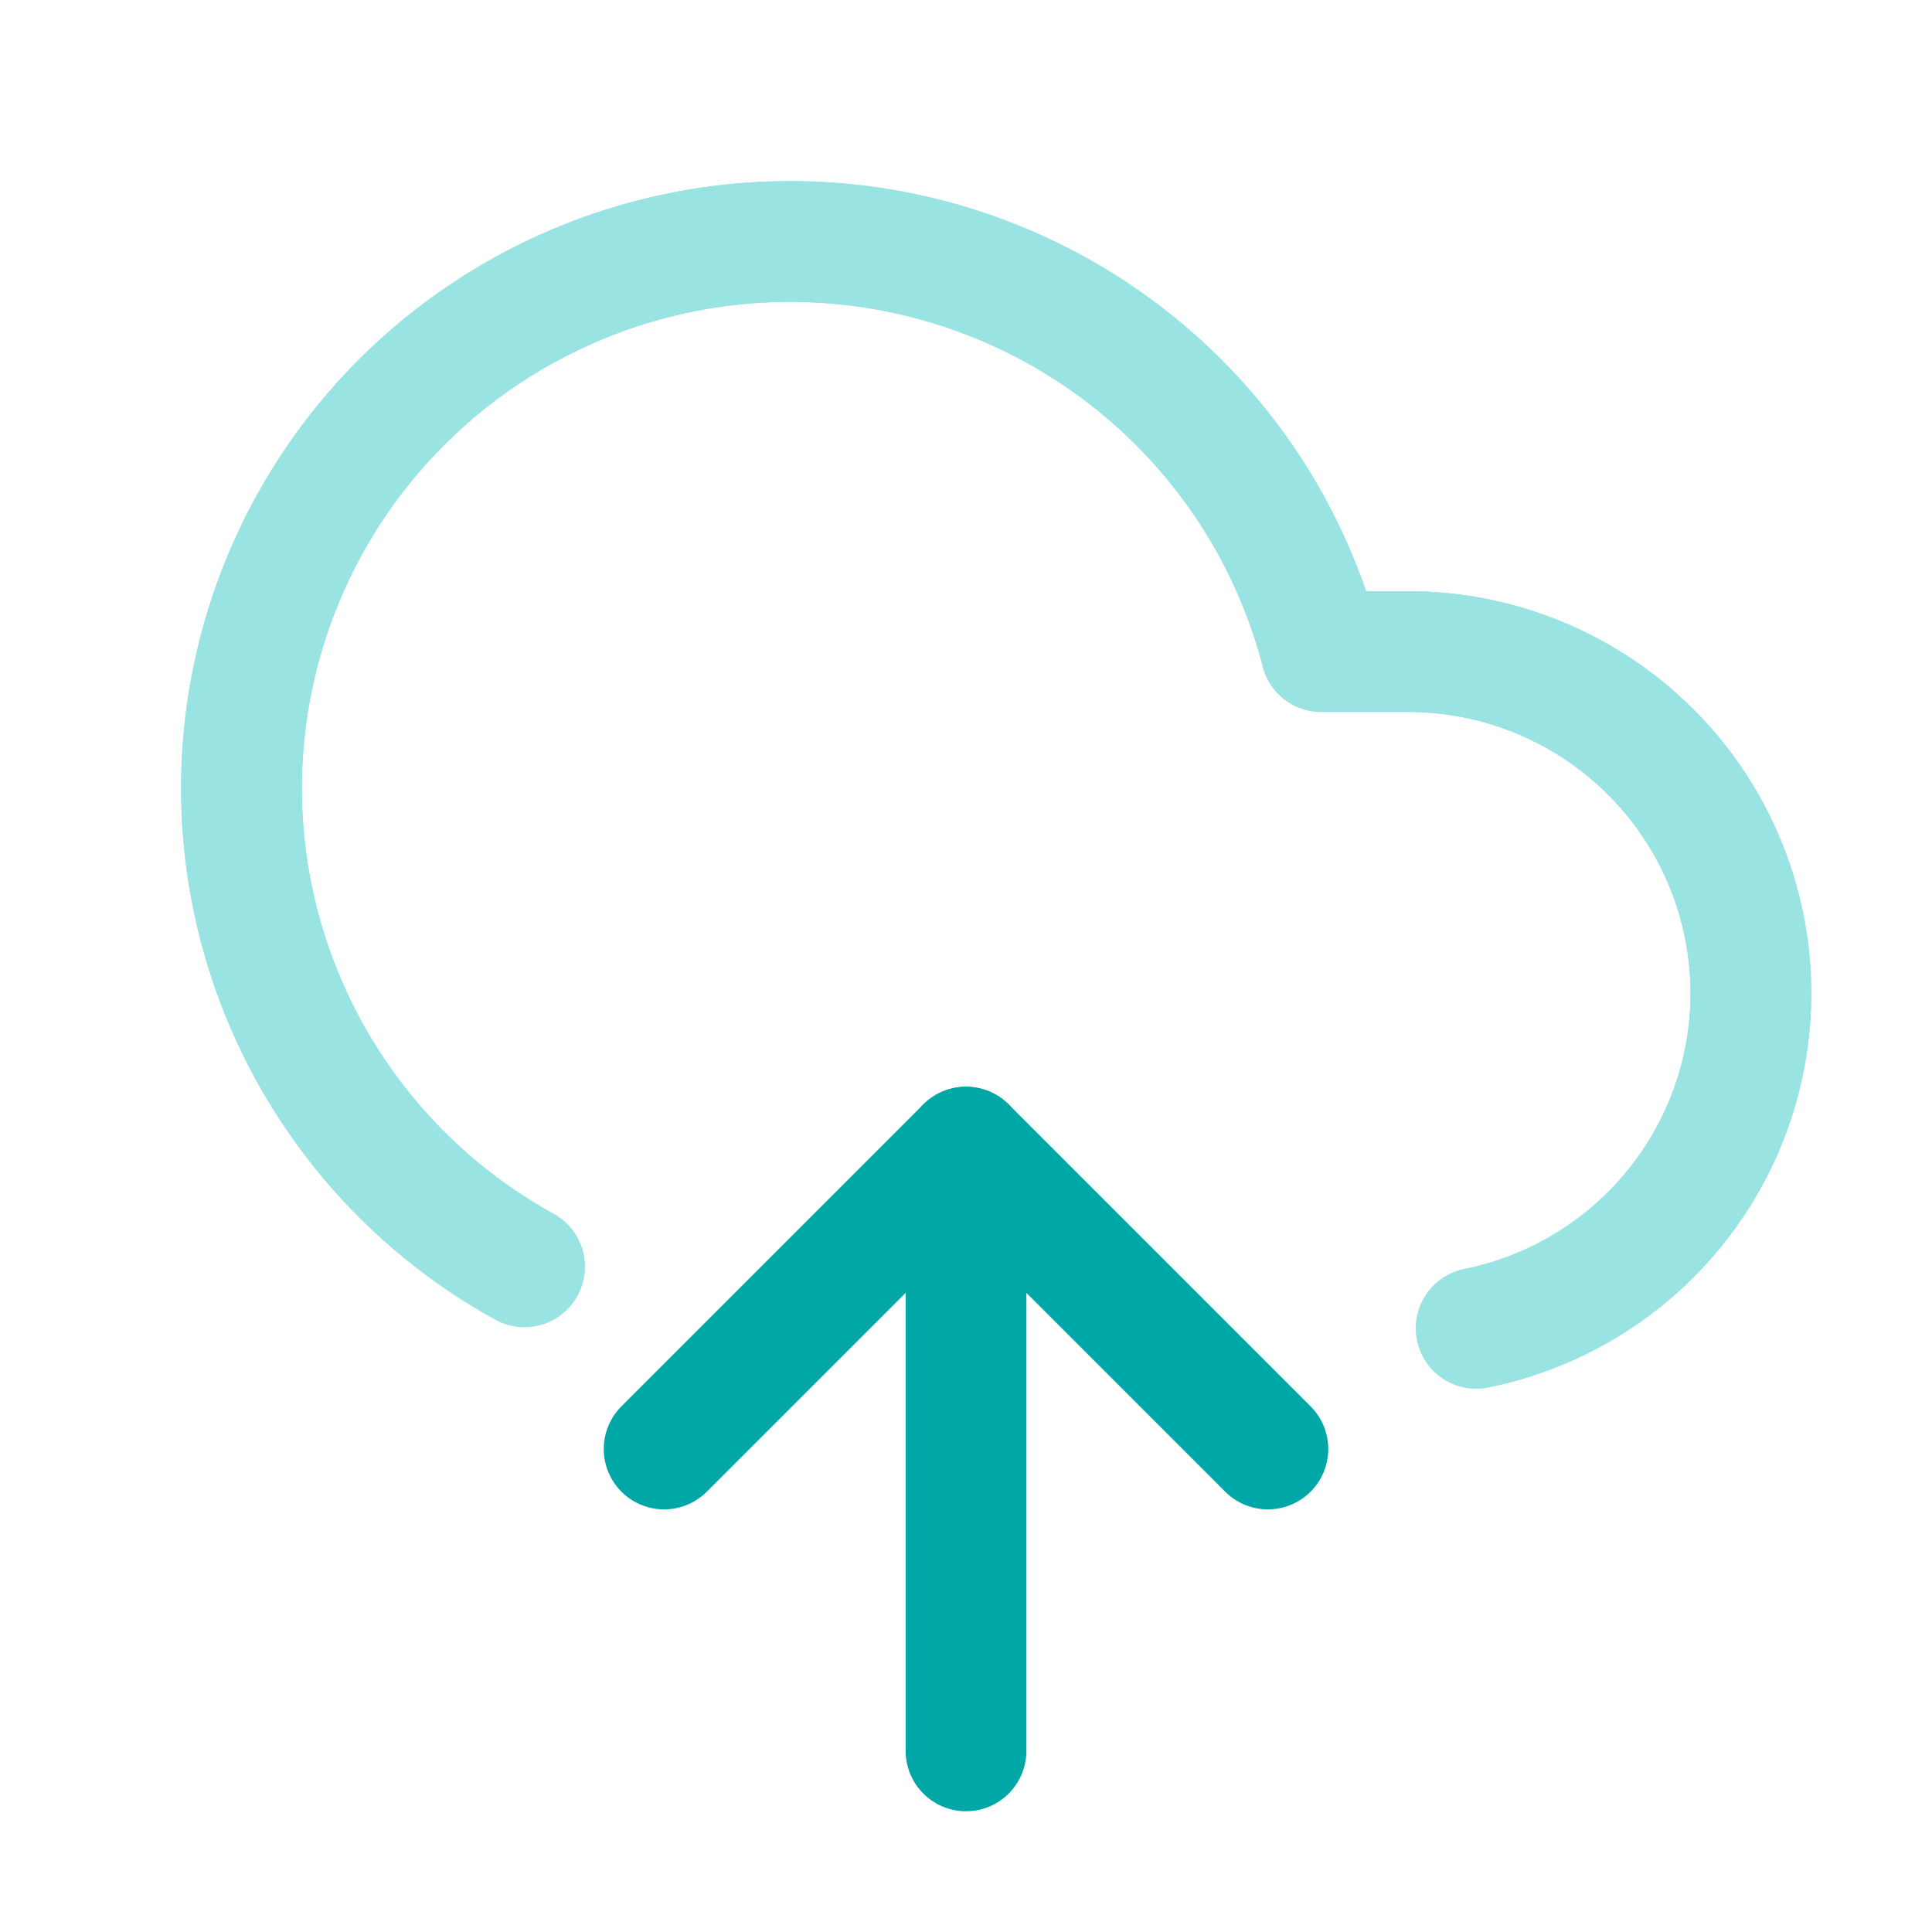
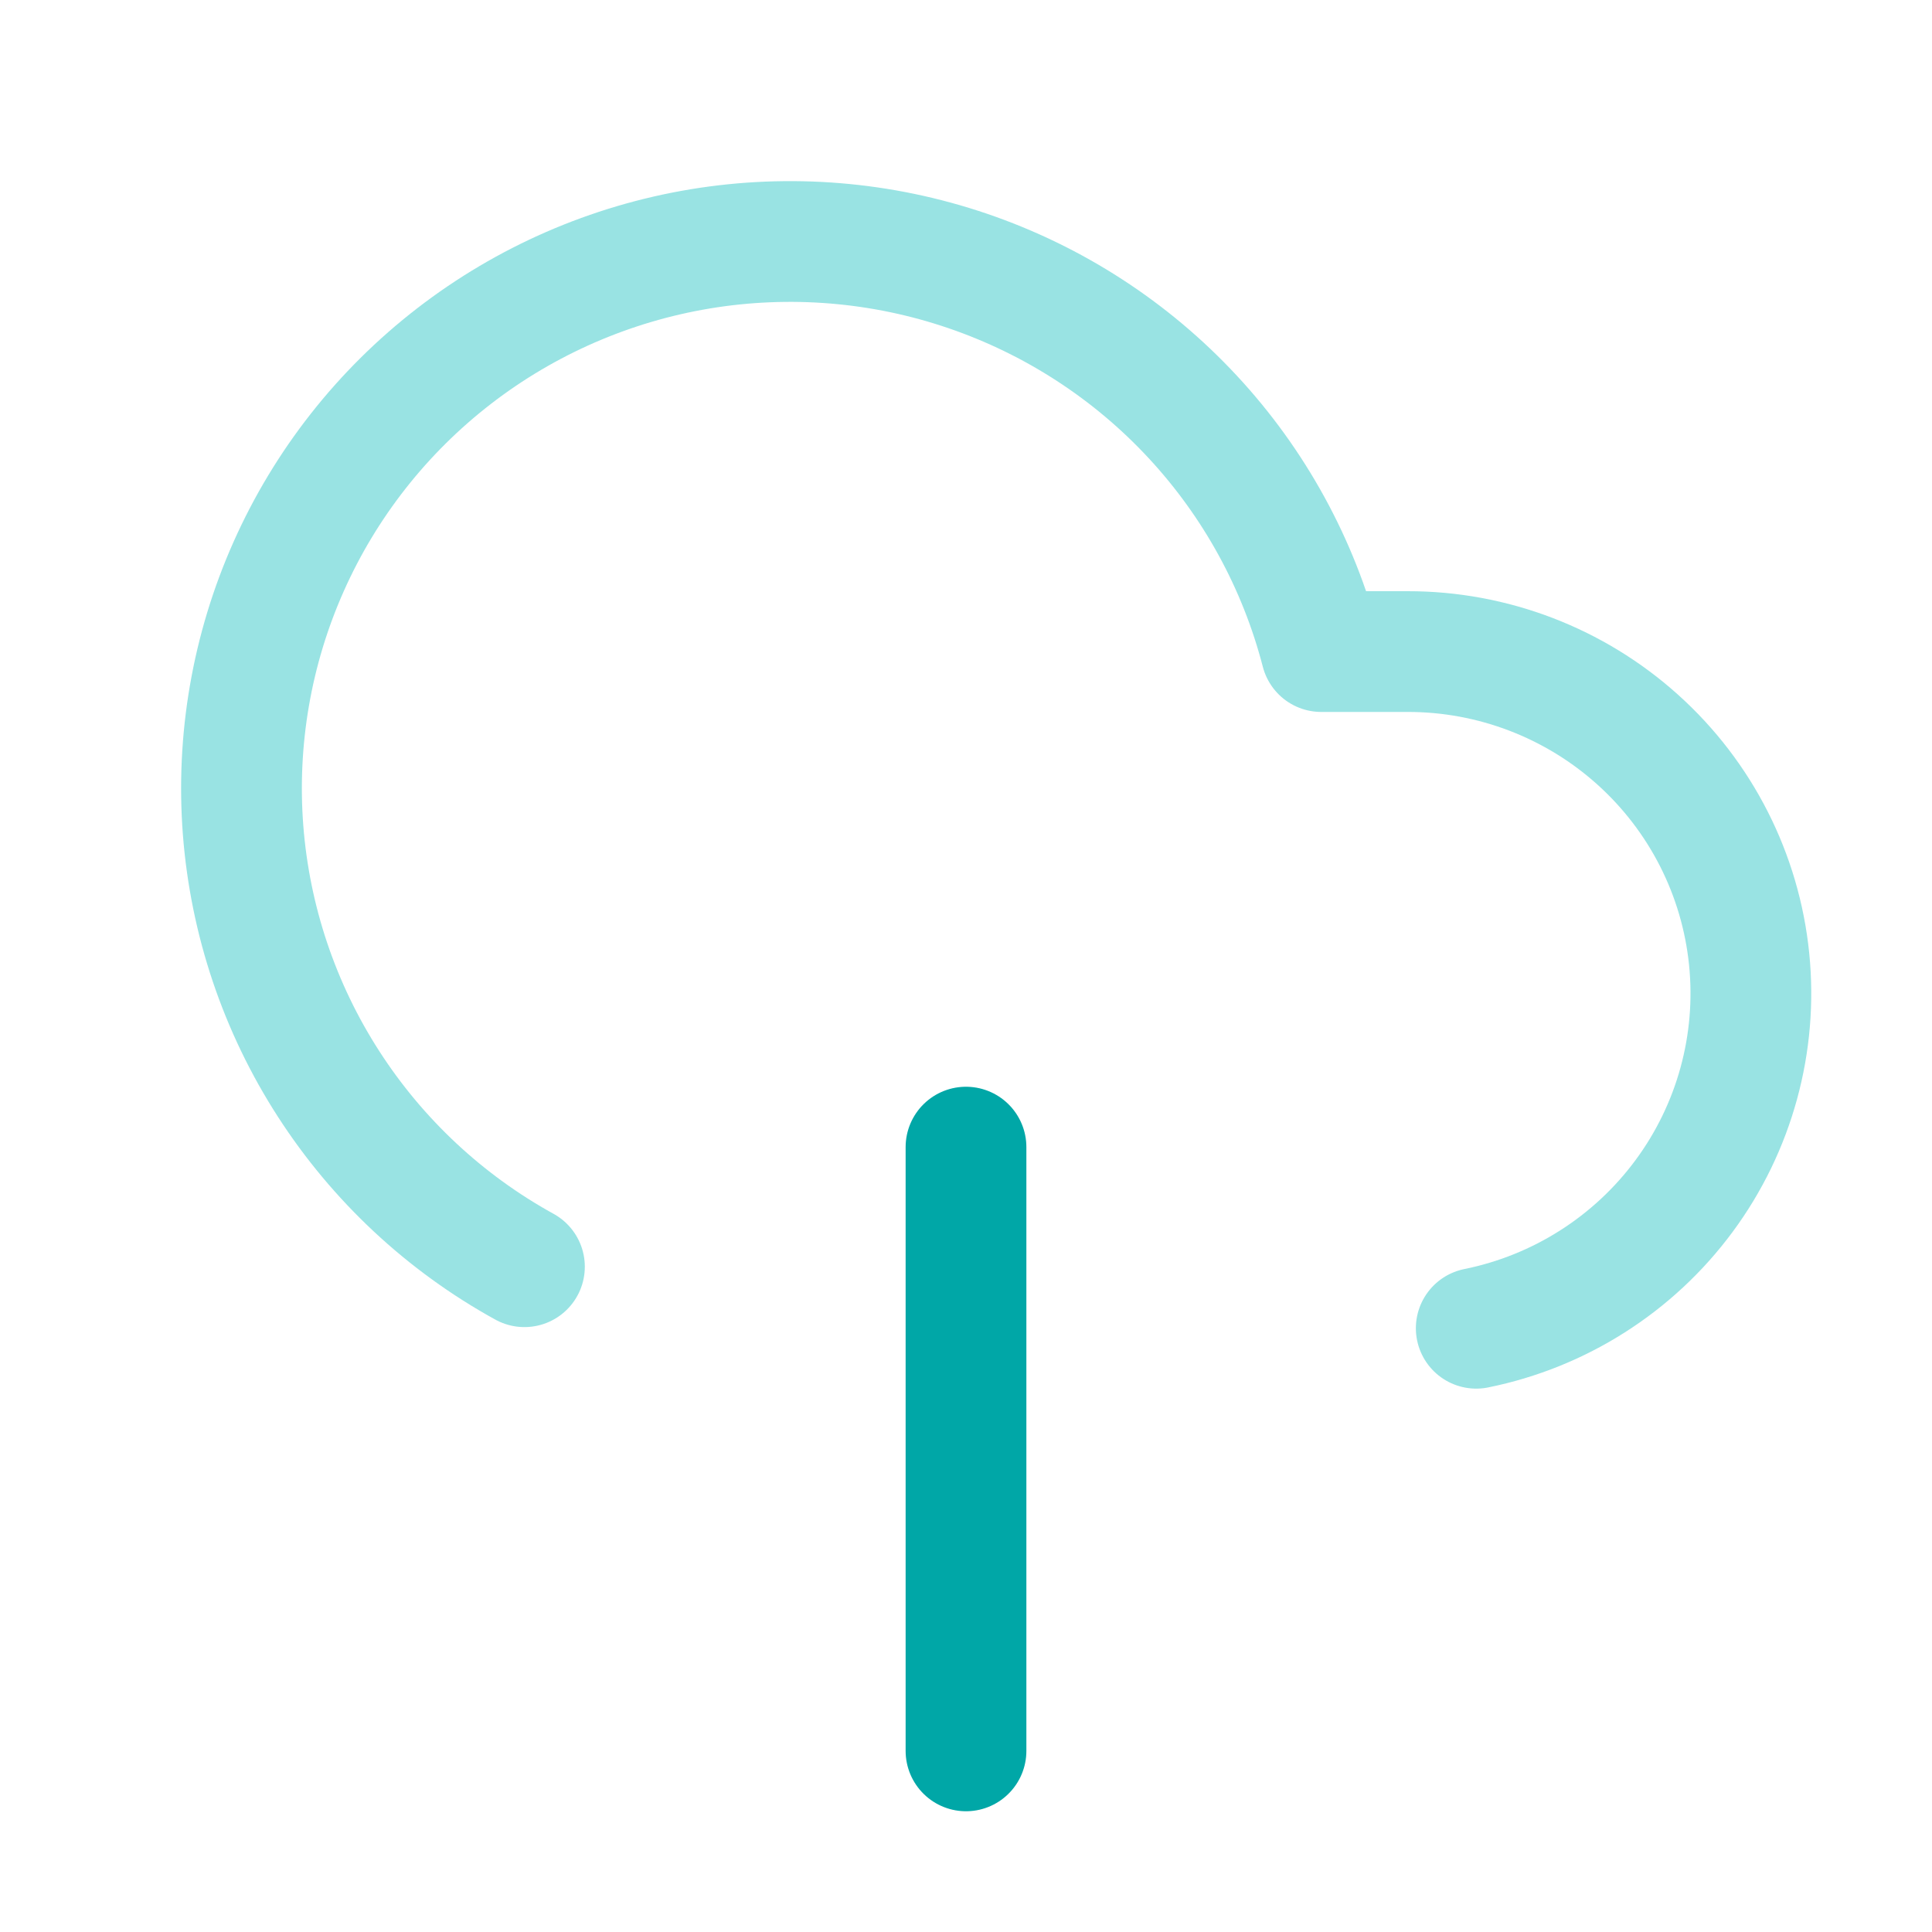
<svg xmlns="http://www.w3.org/2000/svg" width="40" height="40" viewBox="0 0 40 40" fill="none">
  <path d="M30.564 27.5C32.289 27.151 33.823 26.175 34.867 24.762C35.911 23.35 36.391 21.601 36.214 19.855C36.037 18.109 35.216 16.491 33.909 15.315C32.603 14.139 30.904 13.488 29.144 13.49H27.355C26.885 11.675 25.97 10.004 24.692 8.629C23.414 7.253 21.813 6.216 20.033 5.609C18.254 5.002 16.351 4.846 14.495 5.153C12.64 5.461 10.89 6.223 9.403 7.371C7.916 8.519 6.738 10.017 5.976 11.73C5.213 13.444 4.889 15.32 5.033 17.189C5.178 19.058 5.785 20.863 6.802 22.44C7.818 24.017 9.212 25.319 10.858 26.226" stroke="#99E3E3" stroke-width="2.5" stroke-linecap="round" stroke-linejoin="round" />
-   <path d="M30.564 27.5C32.289 27.151 33.823 26.175 34.867 24.762C35.911 23.35 36.391 21.601 36.214 19.855C36.037 18.109 35.216 16.491 33.909 15.315C32.603 14.139 30.904 13.488 29.144 13.49H27.355C26.885 11.675 25.97 10.004 24.692 8.629C23.414 7.253 21.813 6.216 20.033 5.609C18.254 5.002 16.351 4.846 14.495 5.153C12.64 5.461 10.89 6.223 9.403 7.371C7.916 8.519 6.738 10.017 5.976 11.73C5.213 13.444 4.889 15.32 5.033 17.189C5.178 19.058 5.785 20.863 6.802 22.44C7.818 24.017 9.212 25.319 10.858 26.226" stroke="#99E3E3" stroke-width="2.5" stroke-linecap="round" stroke-linejoin="round" />
  <path d="M20 36.25L20 23.75" stroke="#00A7A7" stroke-width="2.5" stroke-linecap="round" stroke-linejoin="round" />
-   <path d="M13.75 30L20 23.75L26.25 30" stroke="#00A7A7" stroke-width="2.5" stroke-linecap="round" stroke-linejoin="round" />
</svg>